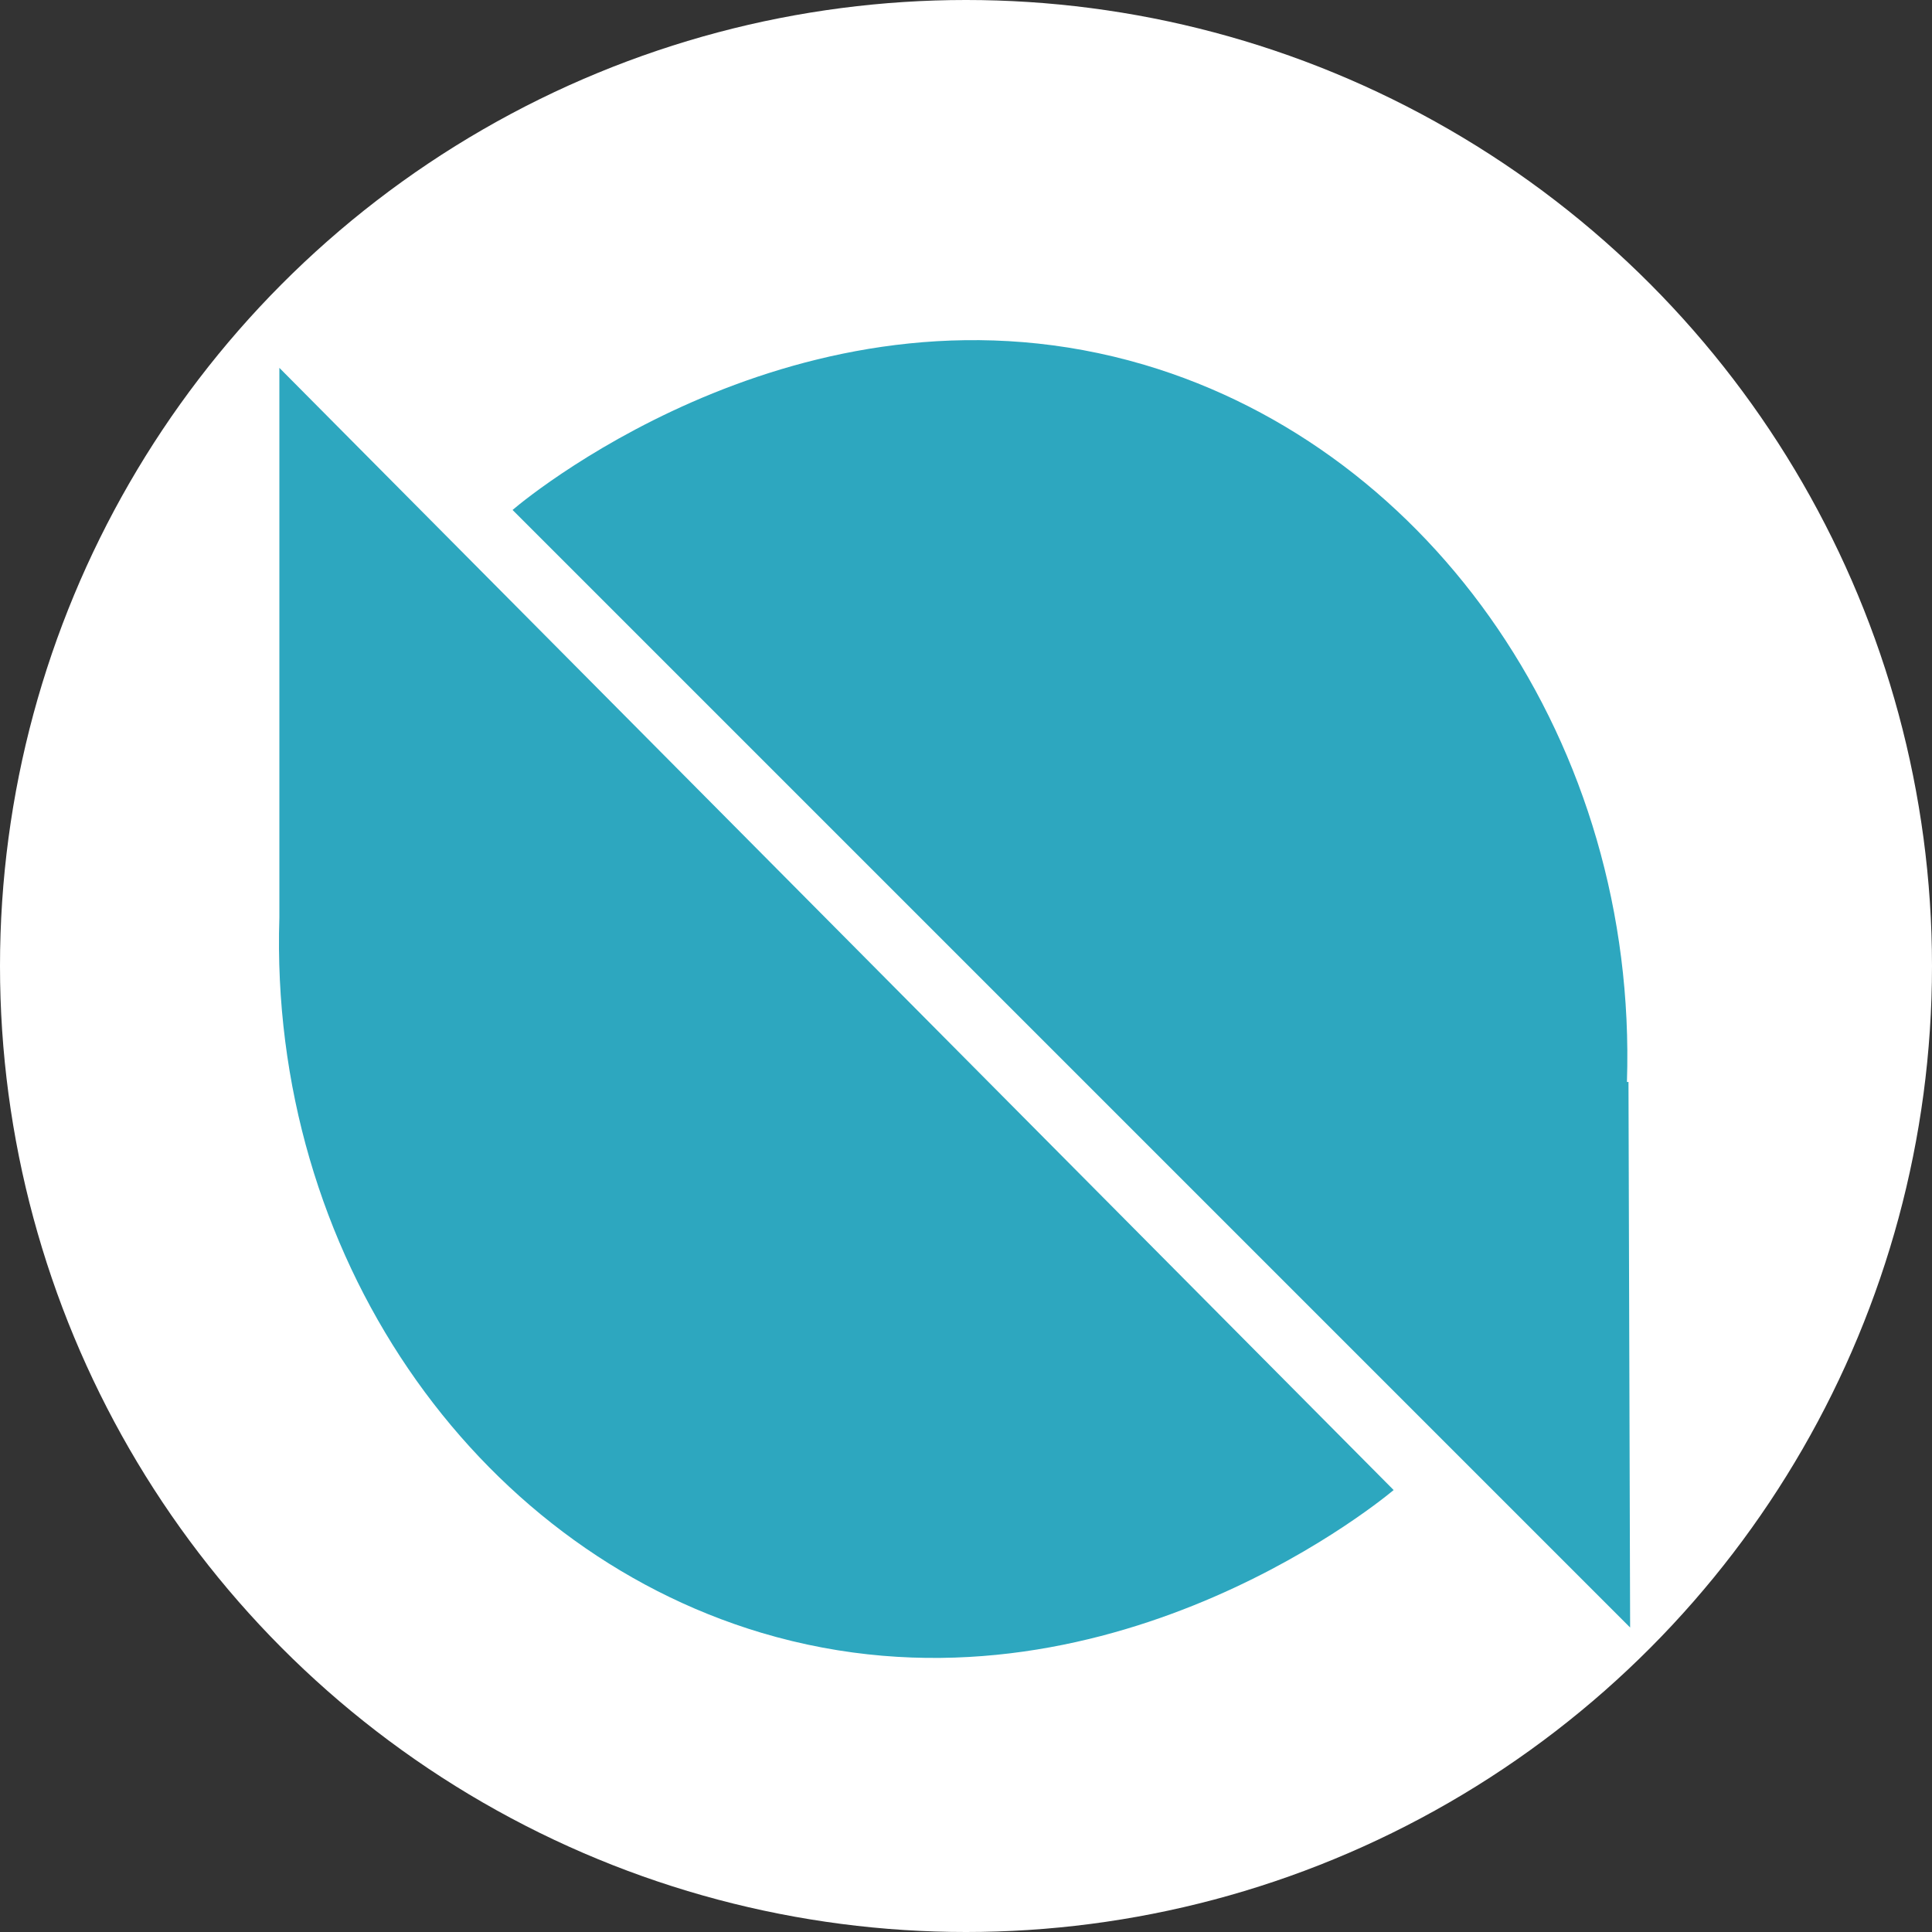
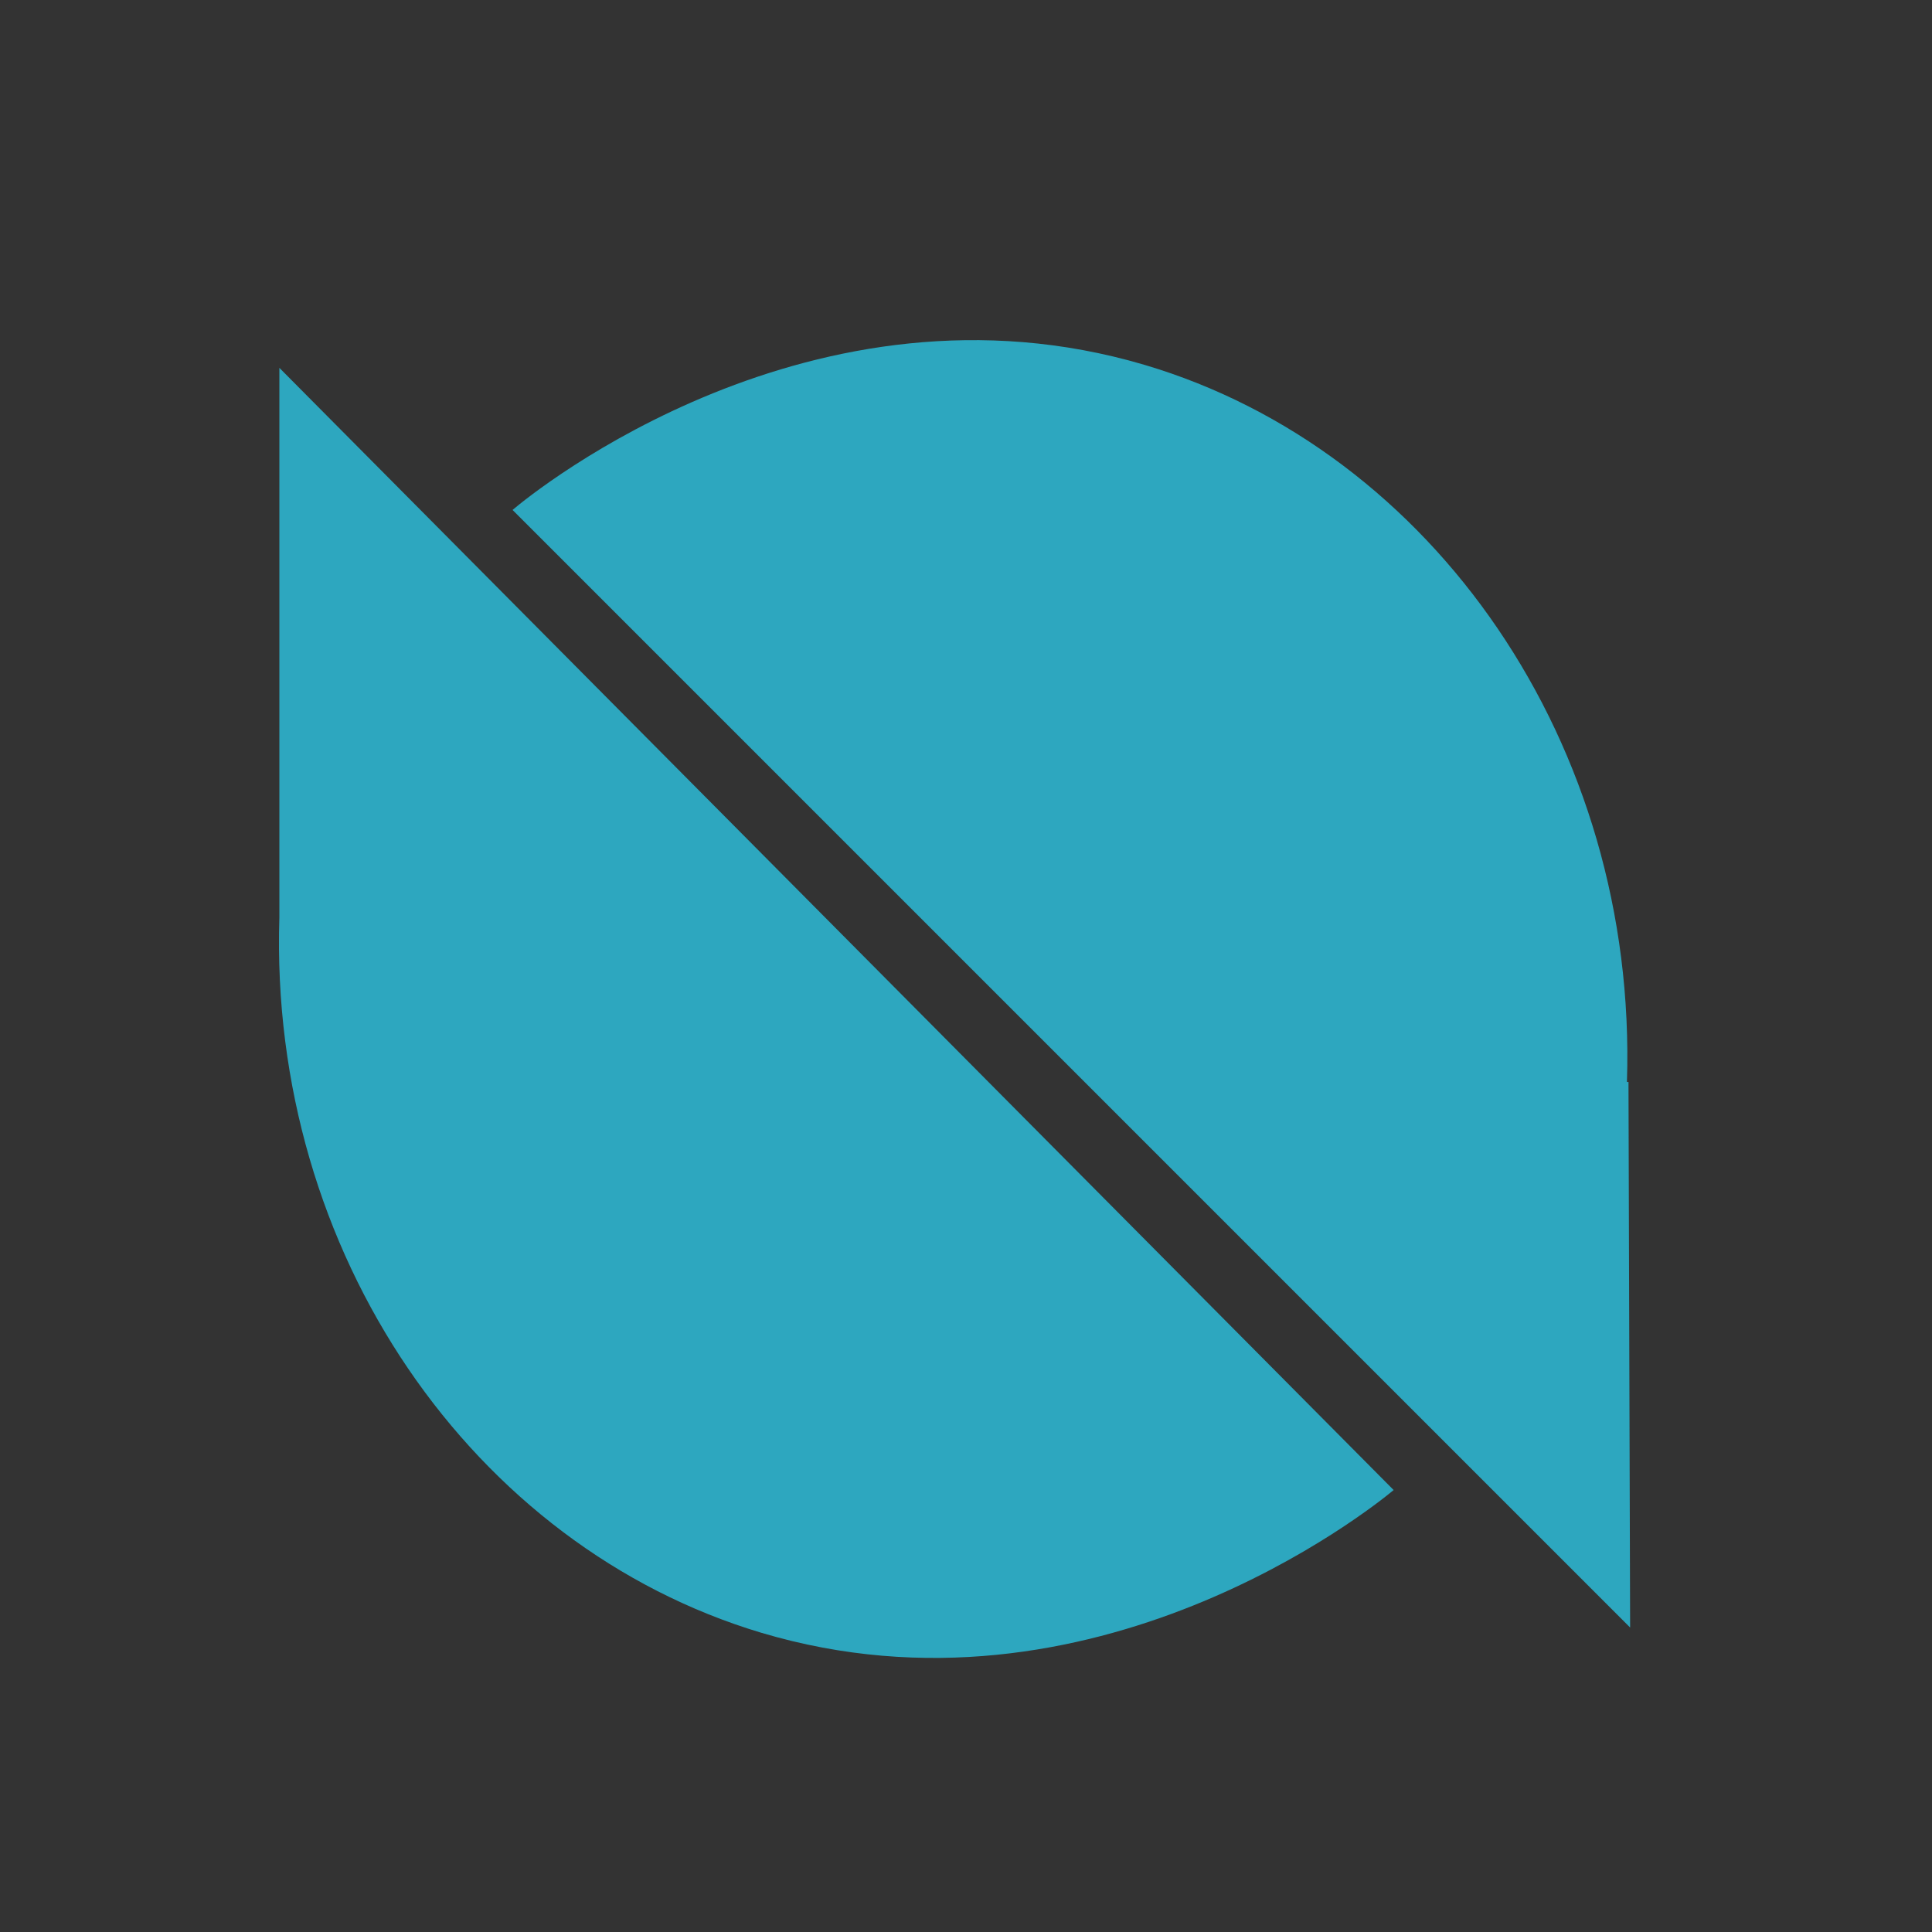
<svg xmlns="http://www.w3.org/2000/svg" width="20px" height="20px" viewBox="0 0 20 20" version="1.1">
  <rect x="0" y="0" width="20" height="20" fill="#333333" stroke="none" />
  <title>ontology-ont-logo</title>
  <g id="Page-1" stroke="none" stroke-width="1" fill="none" fill-rule="evenodd">
    <g id="ontology-ont-logo" fill-rule="nonzero">
-       <circle id="Oval" fill="#FFFFFF" cx="10" cy="10" r="10" />
      <g id="Layer_1-2" transform="translate(2.888, 3.521)" fill="#2DA7BF">
        <path d="M0.004,5.977 L0.004,0.287 L11.539,11.904 C11.301,12.102 8.42,14.404 4.992,13.381 C2.008,12.488 -0.106,9.453 0.004,5.977 Z M13.97,7.679 L13.987,13.327 L2.418,1.758 C2.656,1.554 5.53,-0.758 8.96,0.256 C11.942,1.139 14.067,4.184 13.954,7.68 L13.97,7.679 Z" id="Shape" />
      </g>
    </g>
  </g>
</svg>